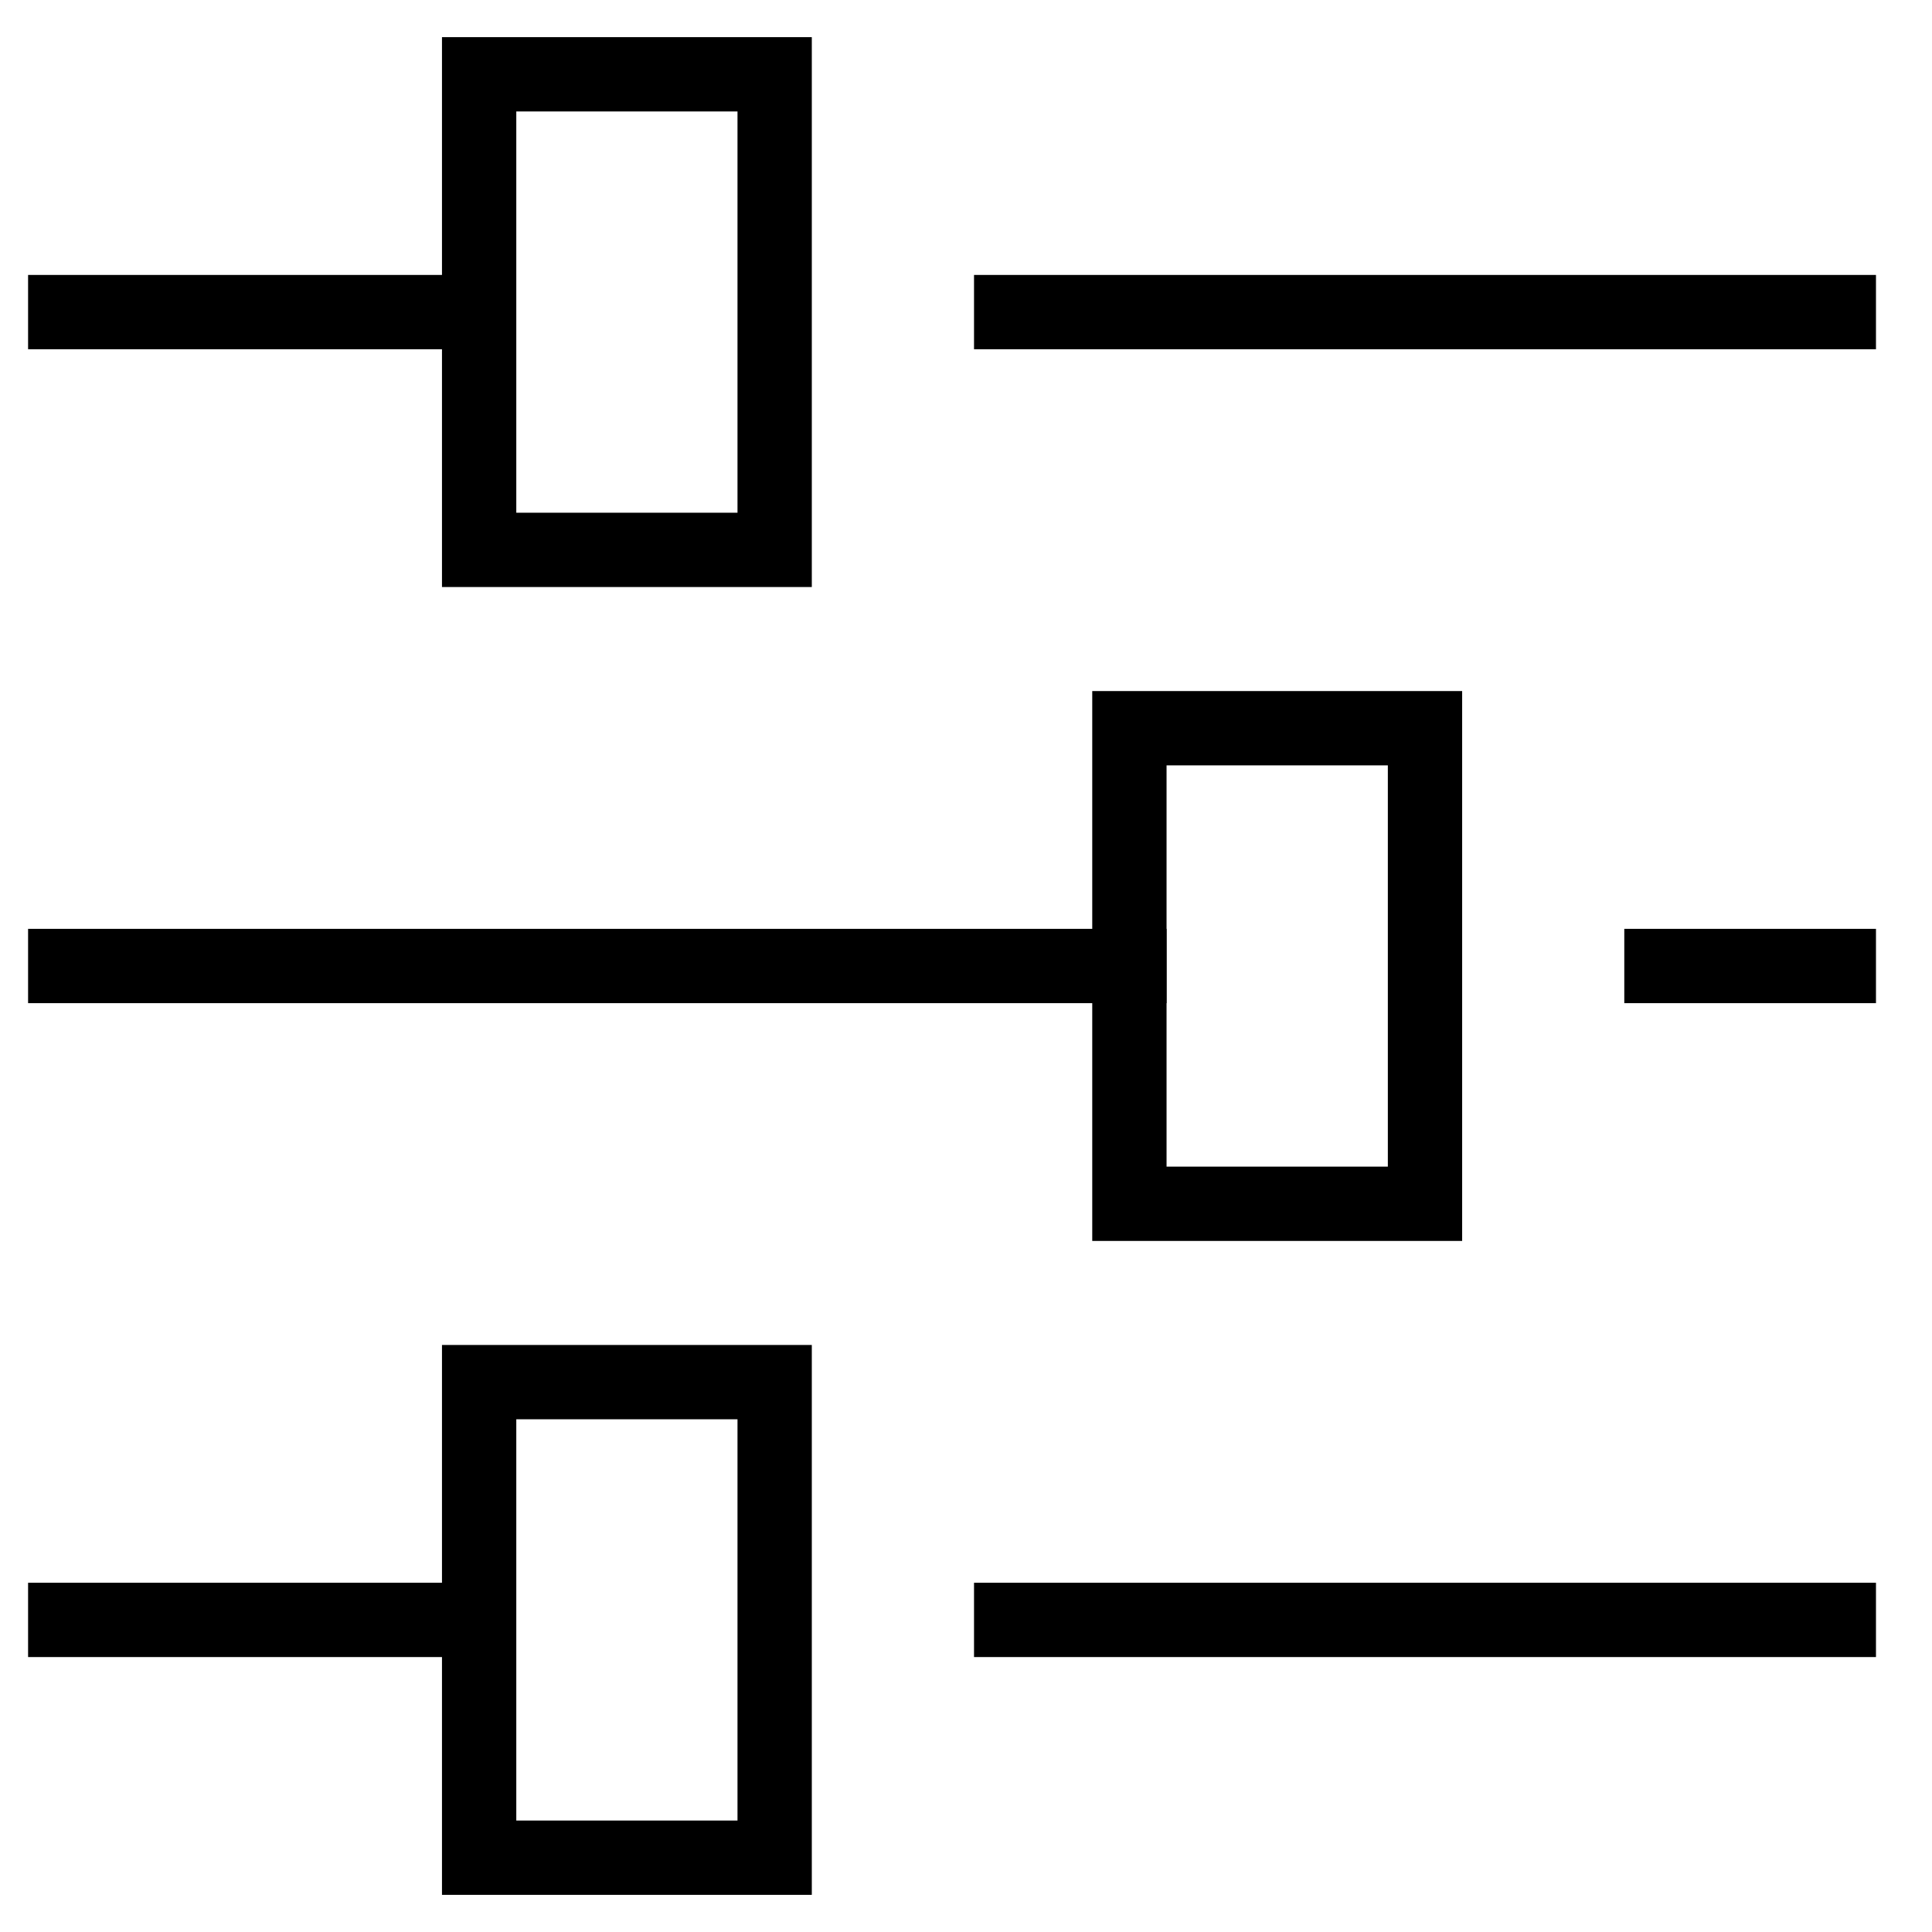
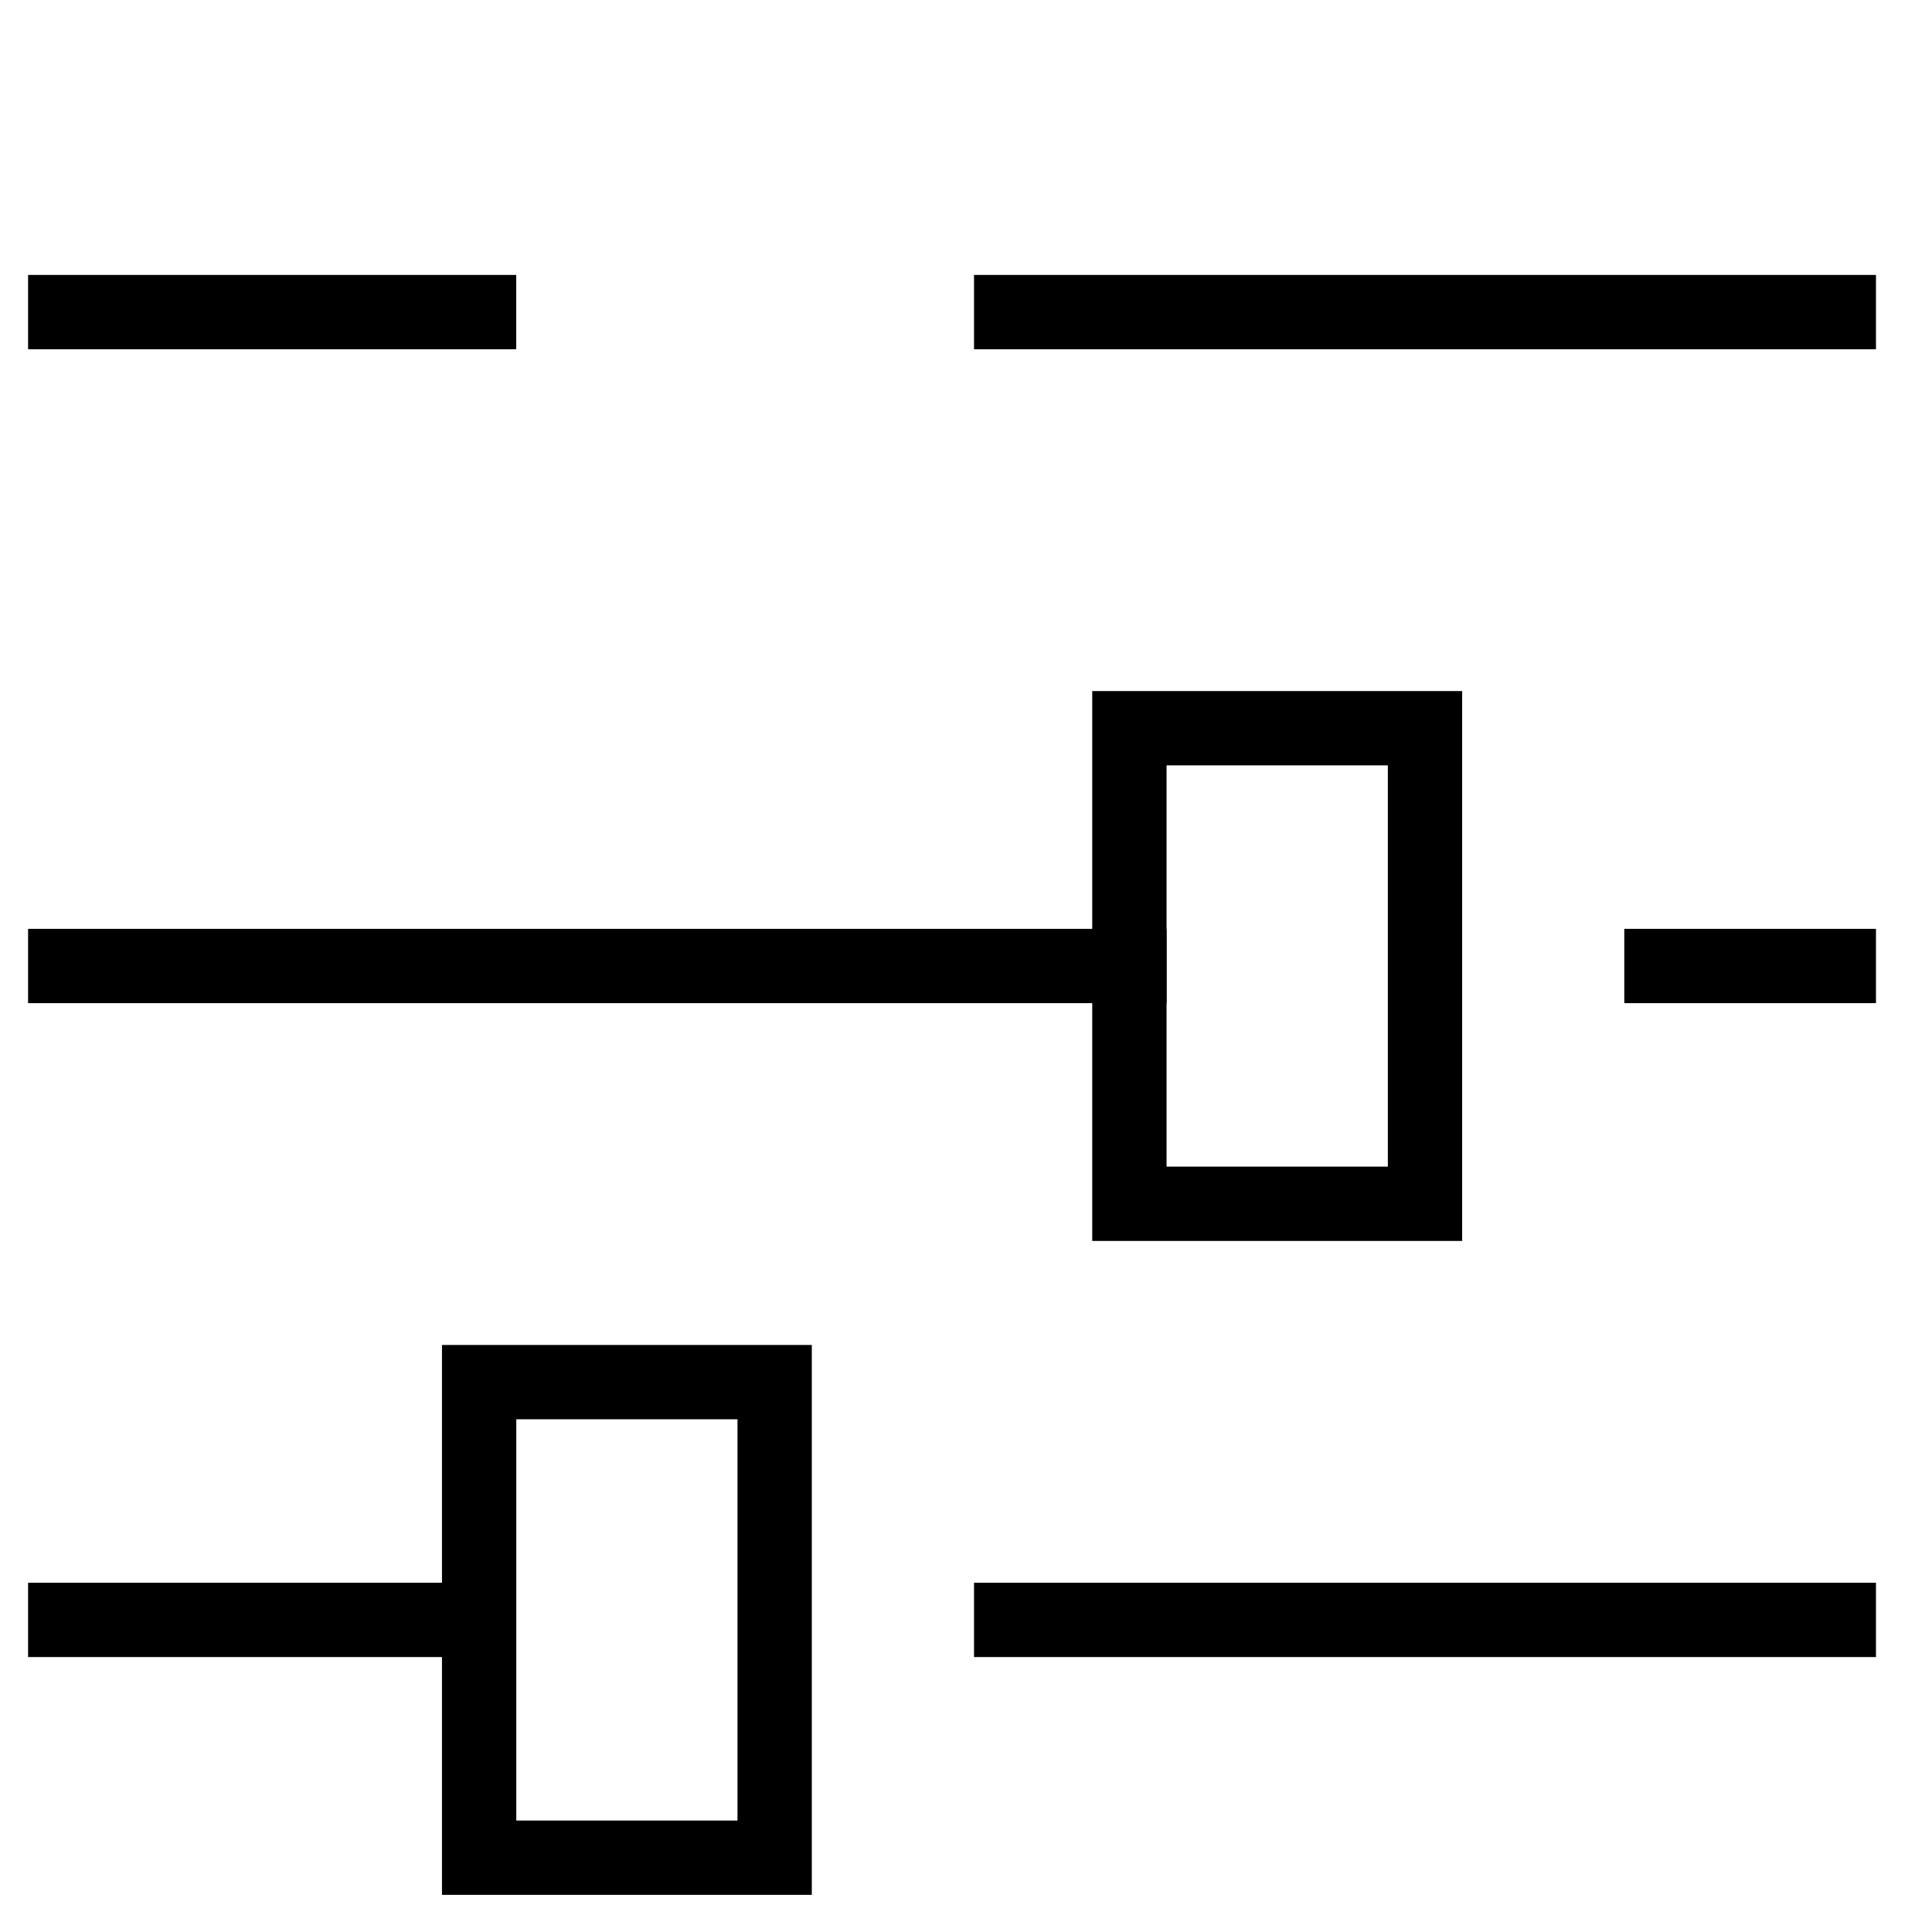
<svg xmlns="http://www.w3.org/2000/svg" width="26" height="26" viewBox="0 0 26 26" fill="none">
  <path d="M13.608 4.2H24.746" stroke="black" stroke-miterlimit="10" stroke-linecap="square" />
  <path d="M0.878 4.2H6.447" stroke="black" stroke-miterlimit="10" stroke-linecap="square" />
-   <path d="M10.425 1H6.448V7.4H10.425V1Z" stroke="black" stroke-miterlimit="10" stroke-linecap="square" />
  <path d="M13.608 21.8H24.746" stroke="black" stroke-miterlimit="10" stroke-linecap="square" />
  <path d="M0.878 21.8H6.447" stroke="black" stroke-miterlimit="10" stroke-linecap="square" />
  <path d="M10.425 18.6H6.448V25H10.425V18.6Z" stroke="black" stroke-miterlimit="10" stroke-linecap="square" />
  <path d="M22.359 13H24.746" stroke="black" stroke-miterlimit="10" stroke-linecap="square" />
  <path d="M0.878 13H15.199" stroke="black" stroke-miterlimit="10" stroke-linecap="square" />
  <path d="M19.177 9.8H15.199V16.2H19.177V9.8Z" stroke="black" stroke-miterlimit="10" stroke-linecap="square" />
</svg>